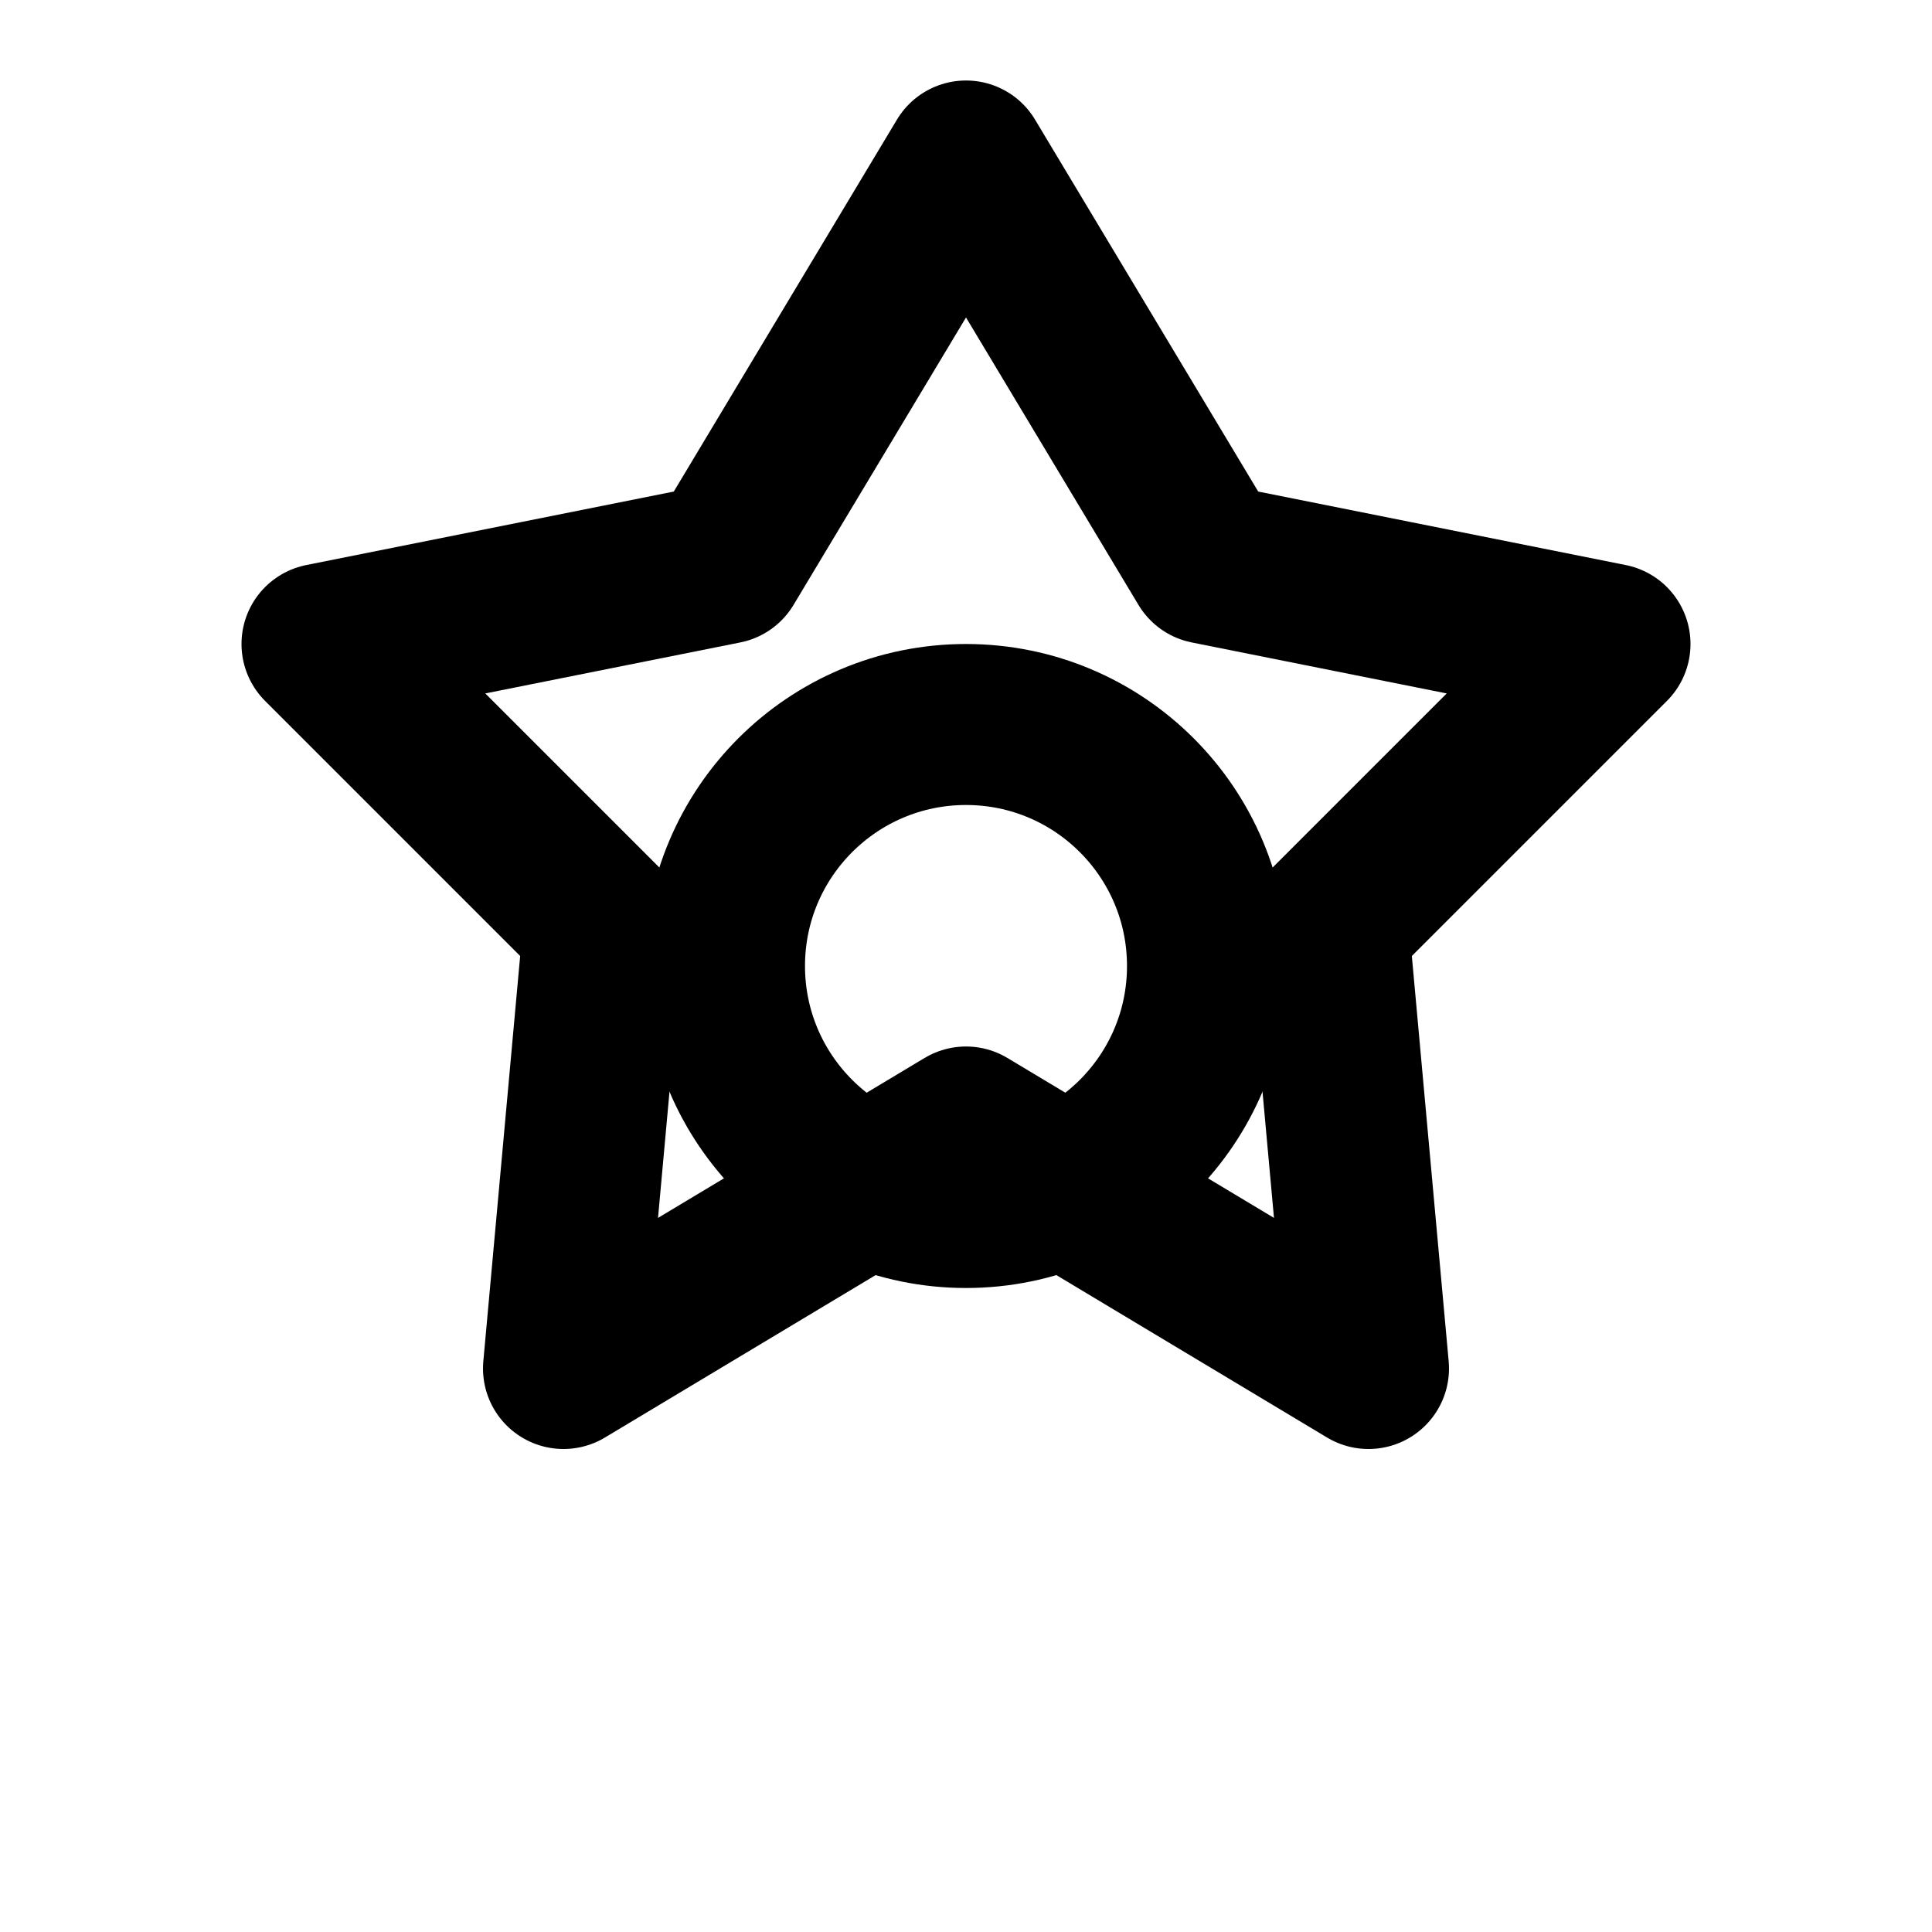
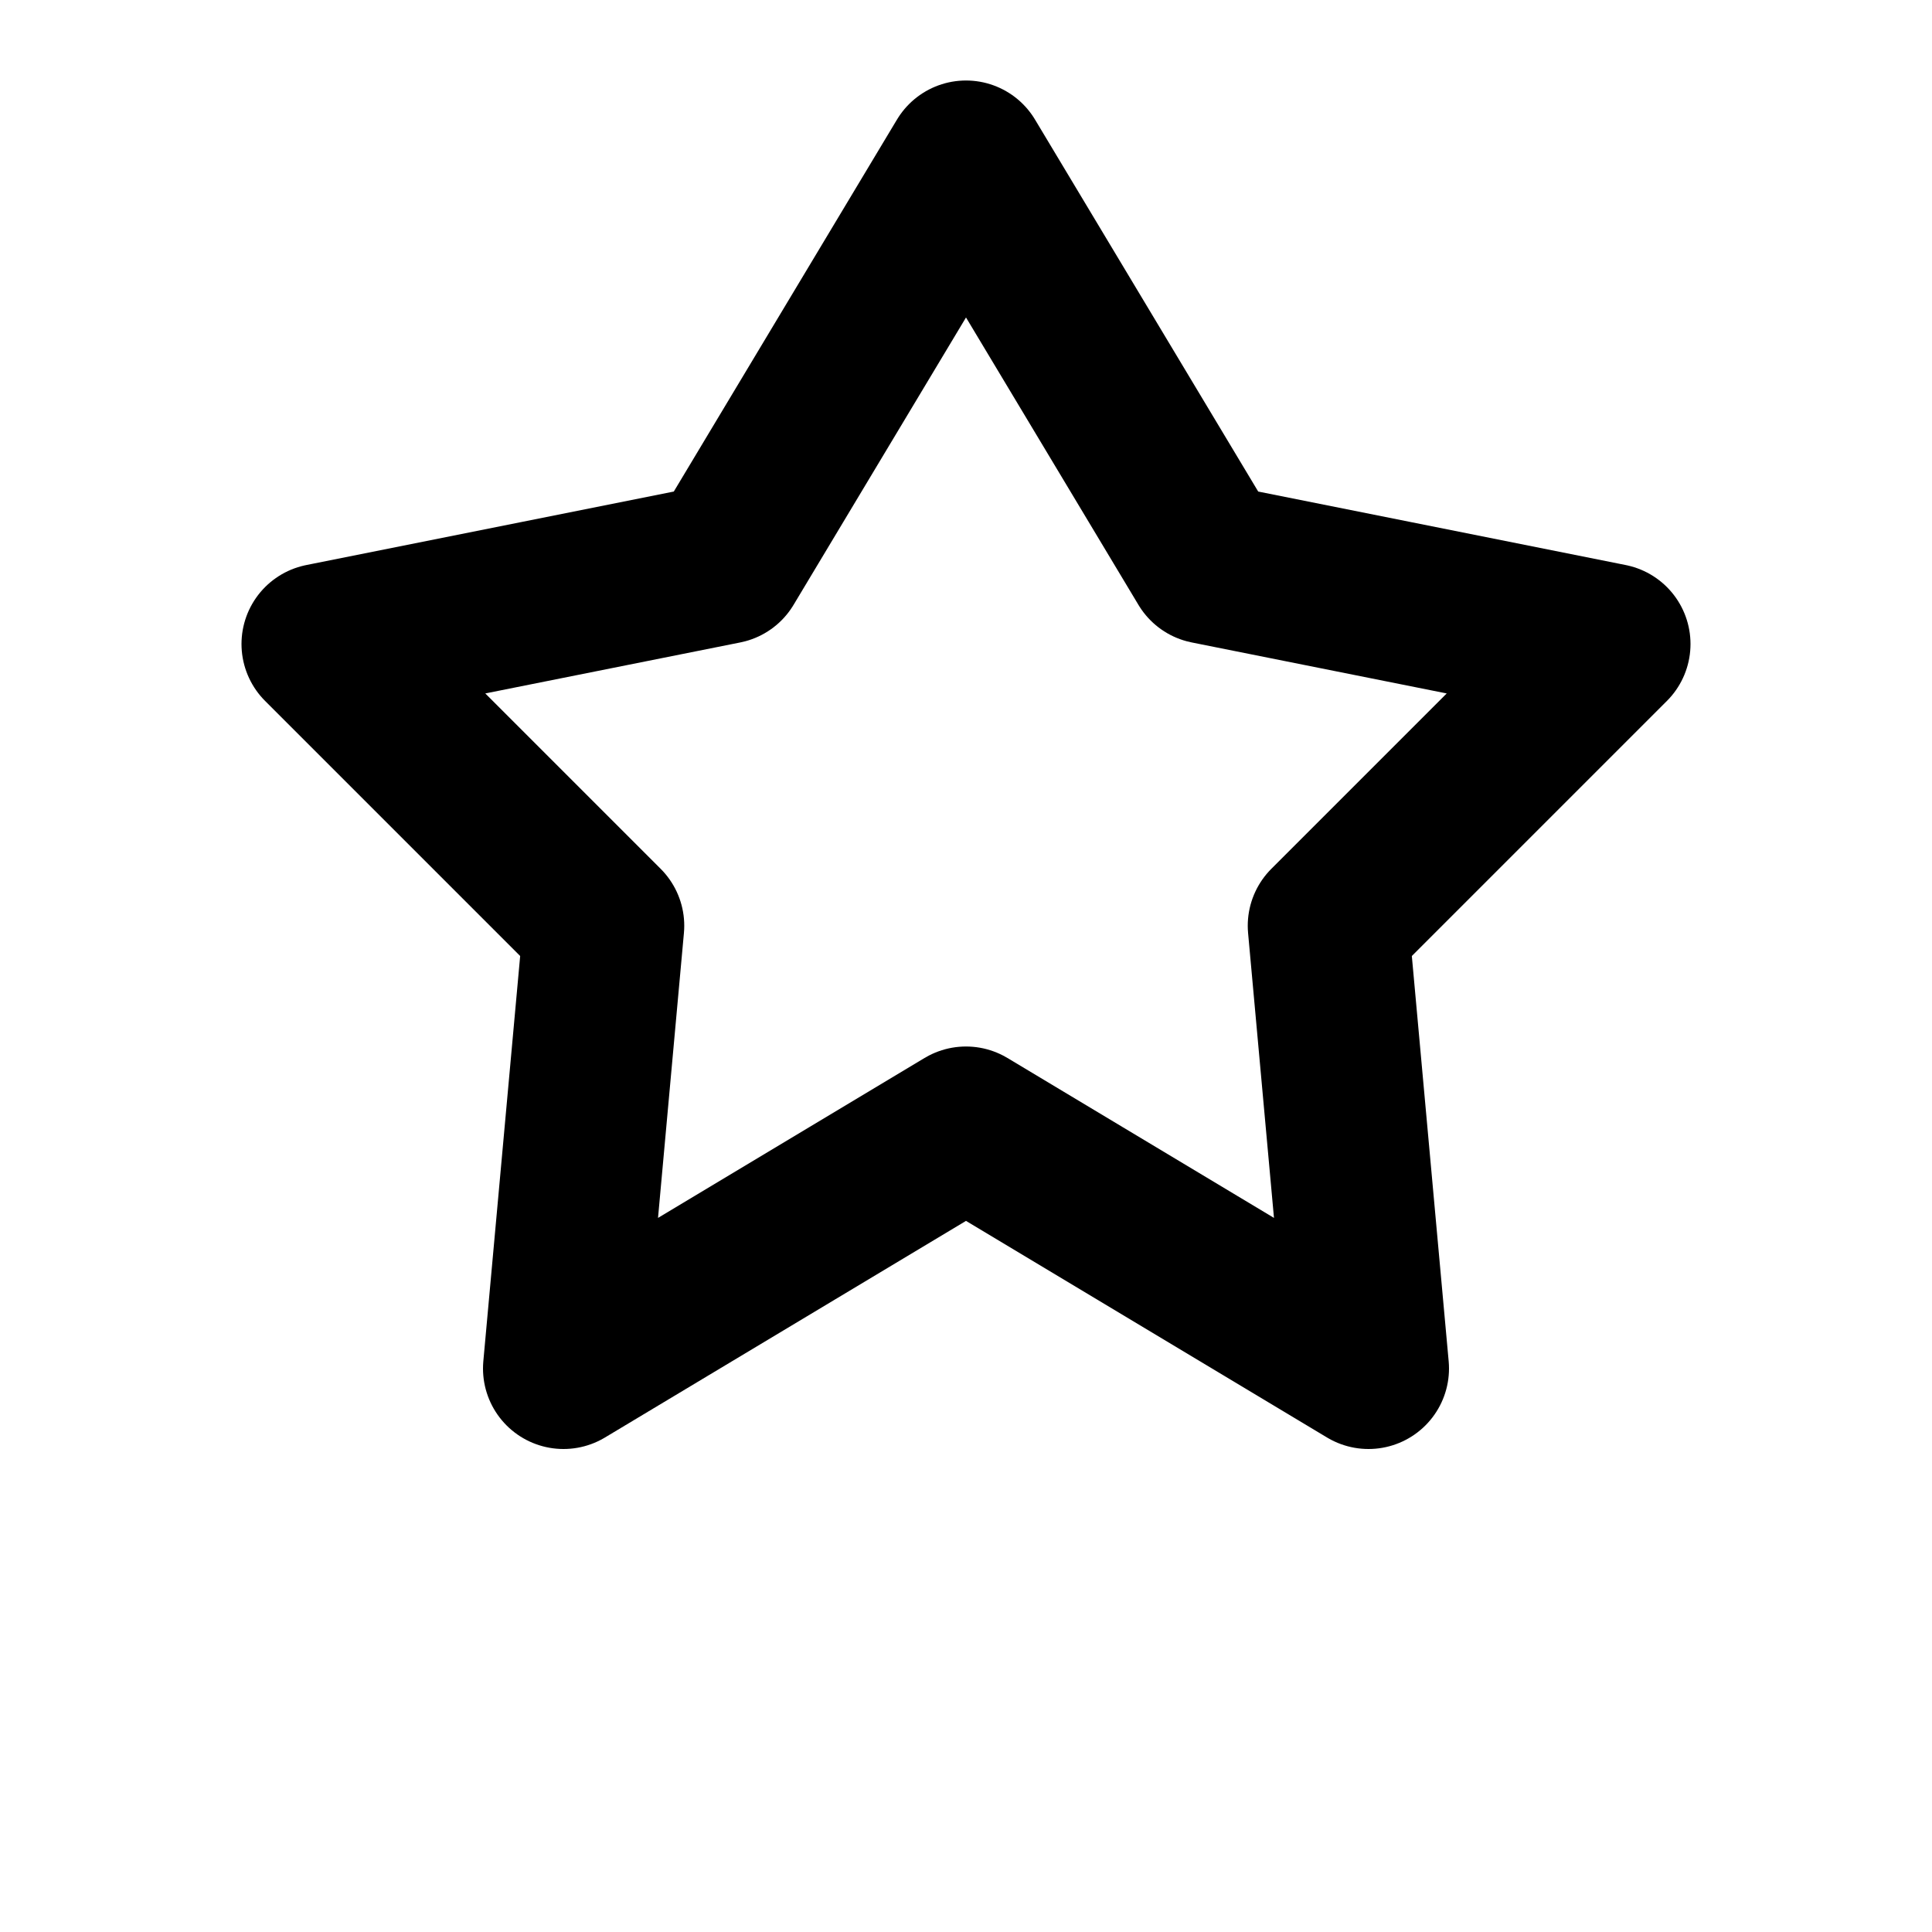
<svg xmlns="http://www.w3.org/2000/svg" viewBox="0 0 24 24" fill="none" stroke="currentColor" stroke-width="2" stroke-linecap="round" stroke-linejoin="round">
  <path d="M12 2L9 7l-5 1 3.5 3.5L7 17l5-3 5 3-.5-5.5L20 8l-5-1z" />
-   <circle cx="12" cy="12" r="3" />
</svg>